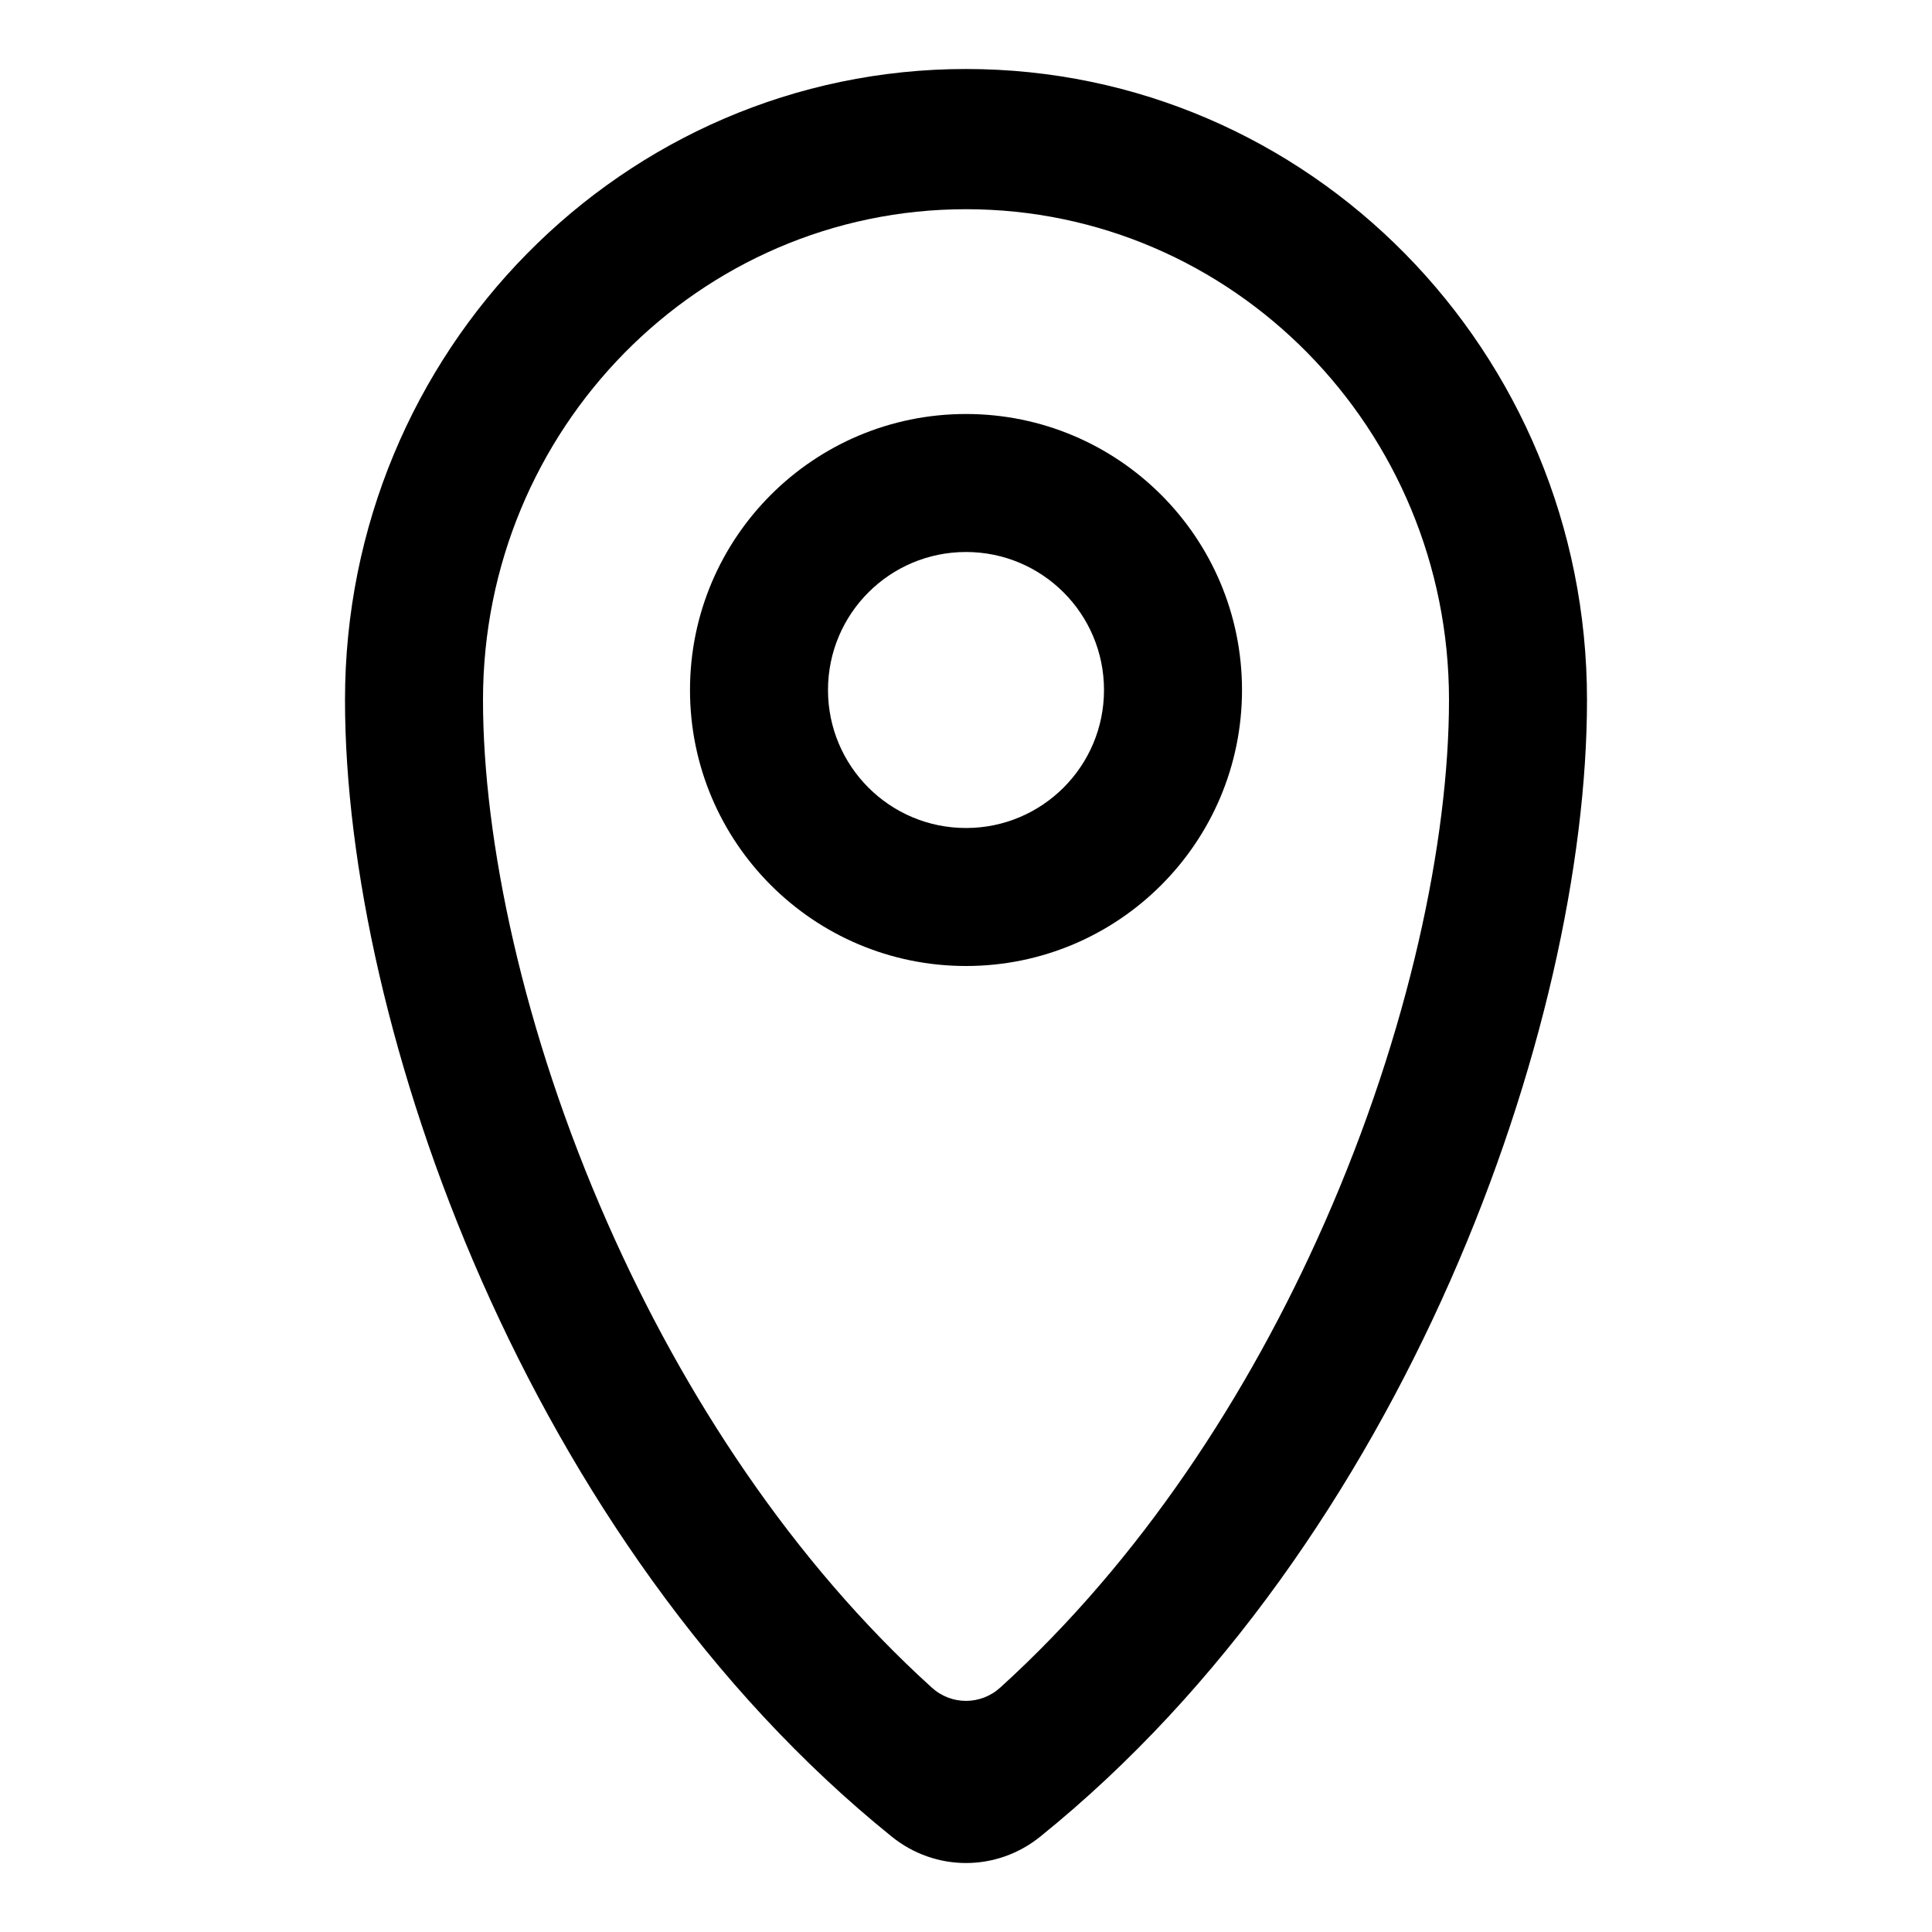
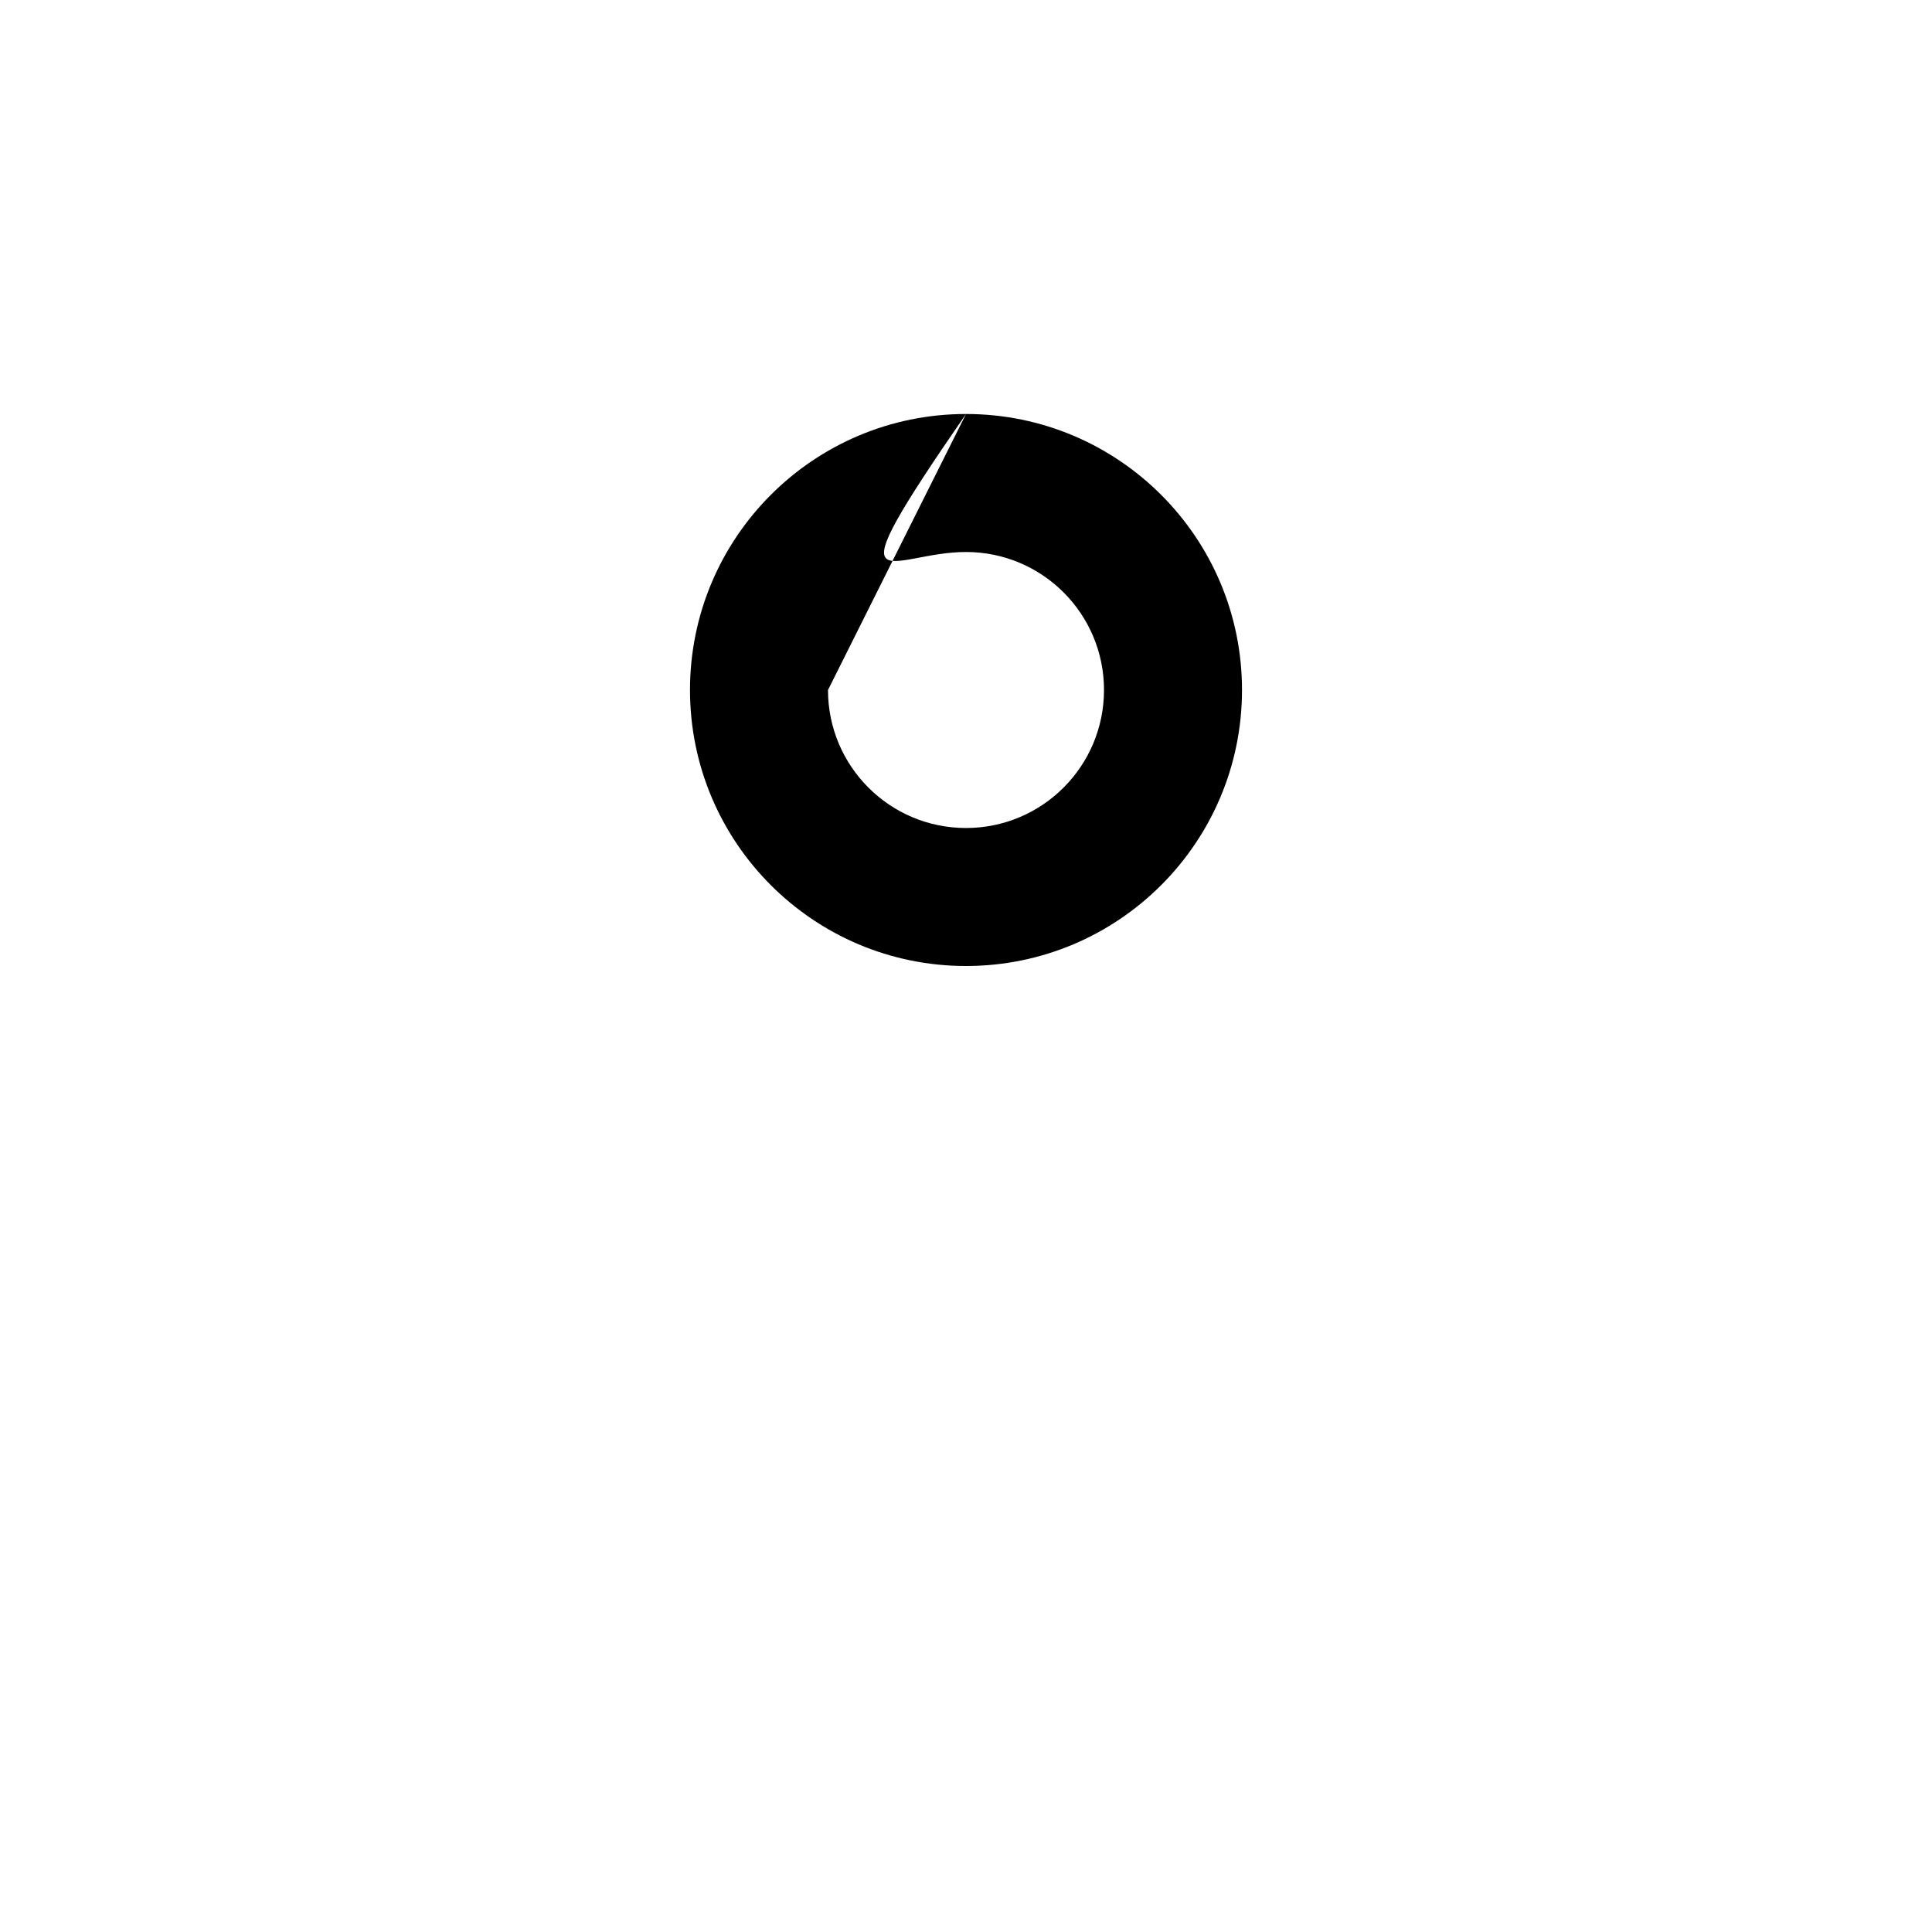
<svg xmlns="http://www.w3.org/2000/svg" width="28px" height="28px" viewBox="0 0 28 28" fill="none">
-   <path clip-rule="evenodd" d="M14 6C11.791 6 10 7.791 10 10C10 12.209 11.791 14 14 14C16.209 14 18 12.209 18 10C18 7.791 16.209 6 14 6ZM12 10C12 8.895 12.895 8 14 8C15.105 8 16 8.895 16 10C16 11.105 15.105 12 14 12C12.895 12 12 11.105 12 10Z" fill="black" fill-rule="evenodd" />
-   <path clip-rule="evenodd" d="M23 10.144C23 14.882 20.359 22.356 15.077 26.617C14.445 27.128 13.555 27.128 12.923 26.617C7.641 22.356 5 14.882 5 10.144C5 5.094 9.029 1 14 1C18.971 1 23 5.094 23 10.144ZM21 10.144C21 12.176 20.422 14.946 19.194 17.728C18.09 20.232 16.511 22.63 14.497 24.457C14.213 24.715 13.787 24.715 13.503 24.457C11.489 22.63 9.91 20.232 8.806 17.728C7.578 14.946 7 12.176 7 10.144C7 6.216 10.134 3.032 14 3.032C17.866 3.032 21 6.216 21 10.144Z" fill="black" fill-rule="evenodd" />
+   <path clip-rule="evenodd" d="M14 6C11.791 6 10 7.791 10 10C10 12.209 11.791 14 14 14C16.209 14 18 12.209 18 10C18 7.791 16.209 6 14 6ZC12 8.895 12.895 8 14 8C15.105 8 16 8.895 16 10C16 11.105 15.105 12 14 12C12.895 12 12 11.105 12 10Z" fill="black" fill-rule="evenodd" />
</svg>